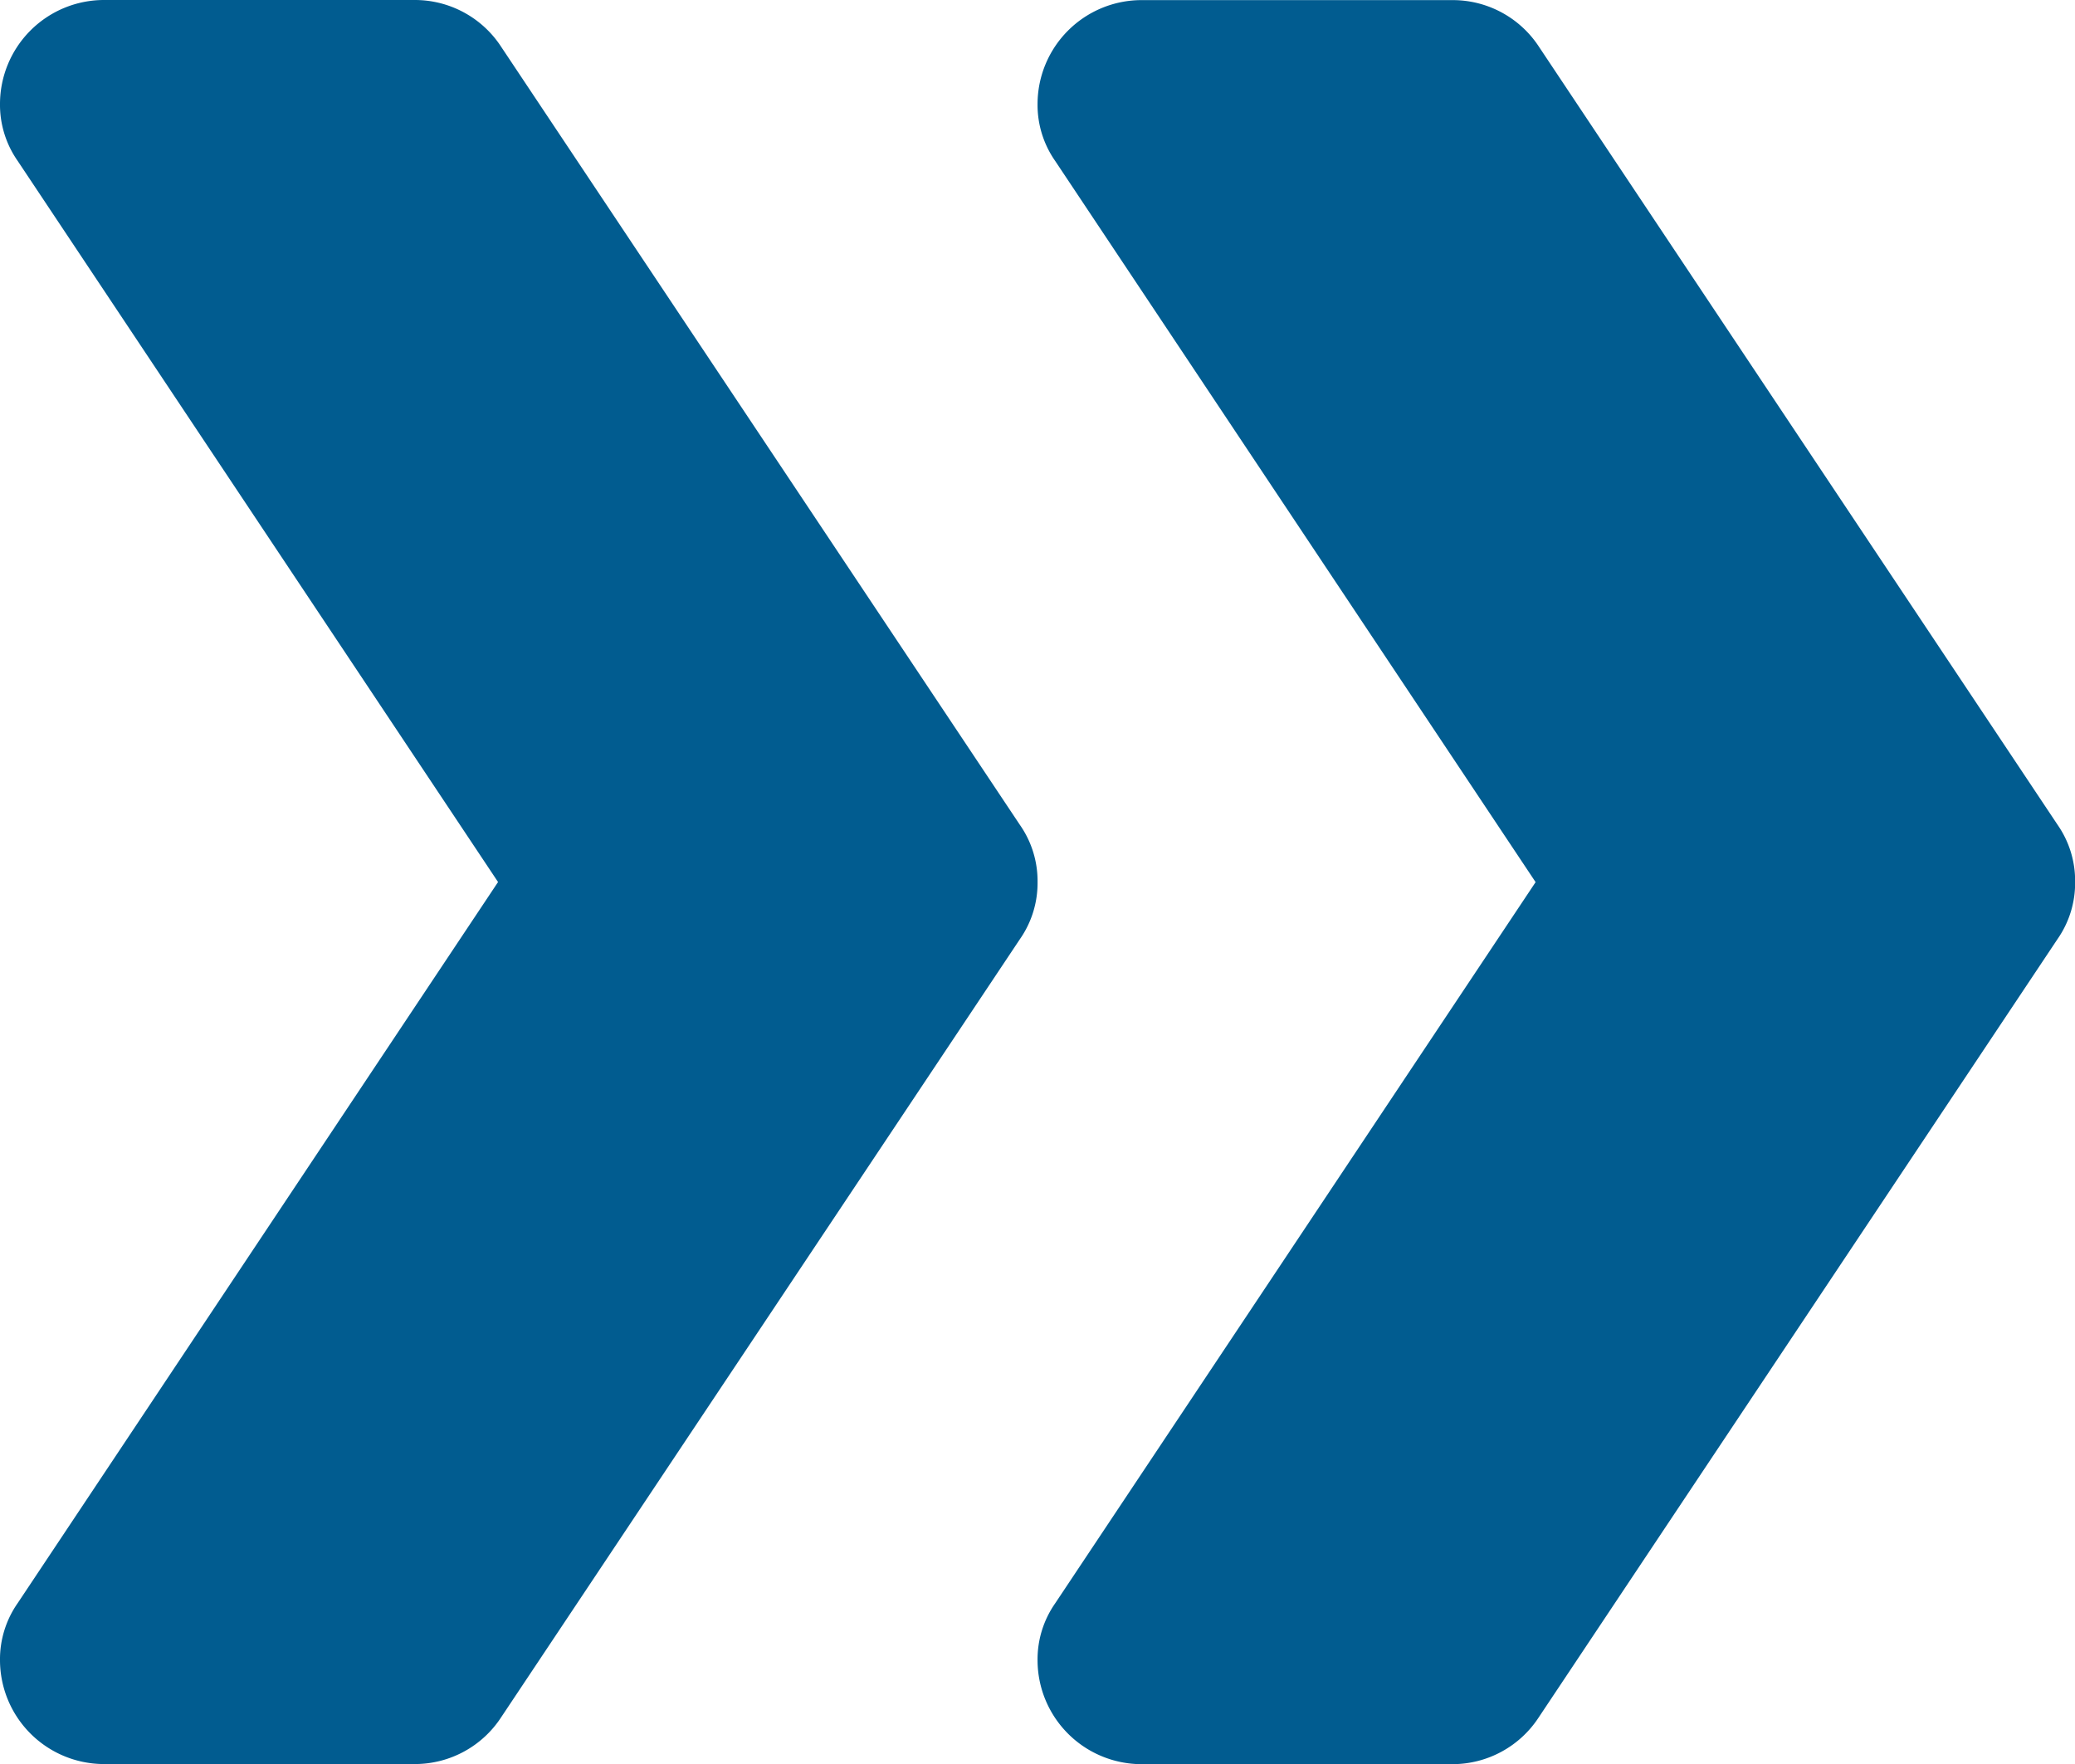
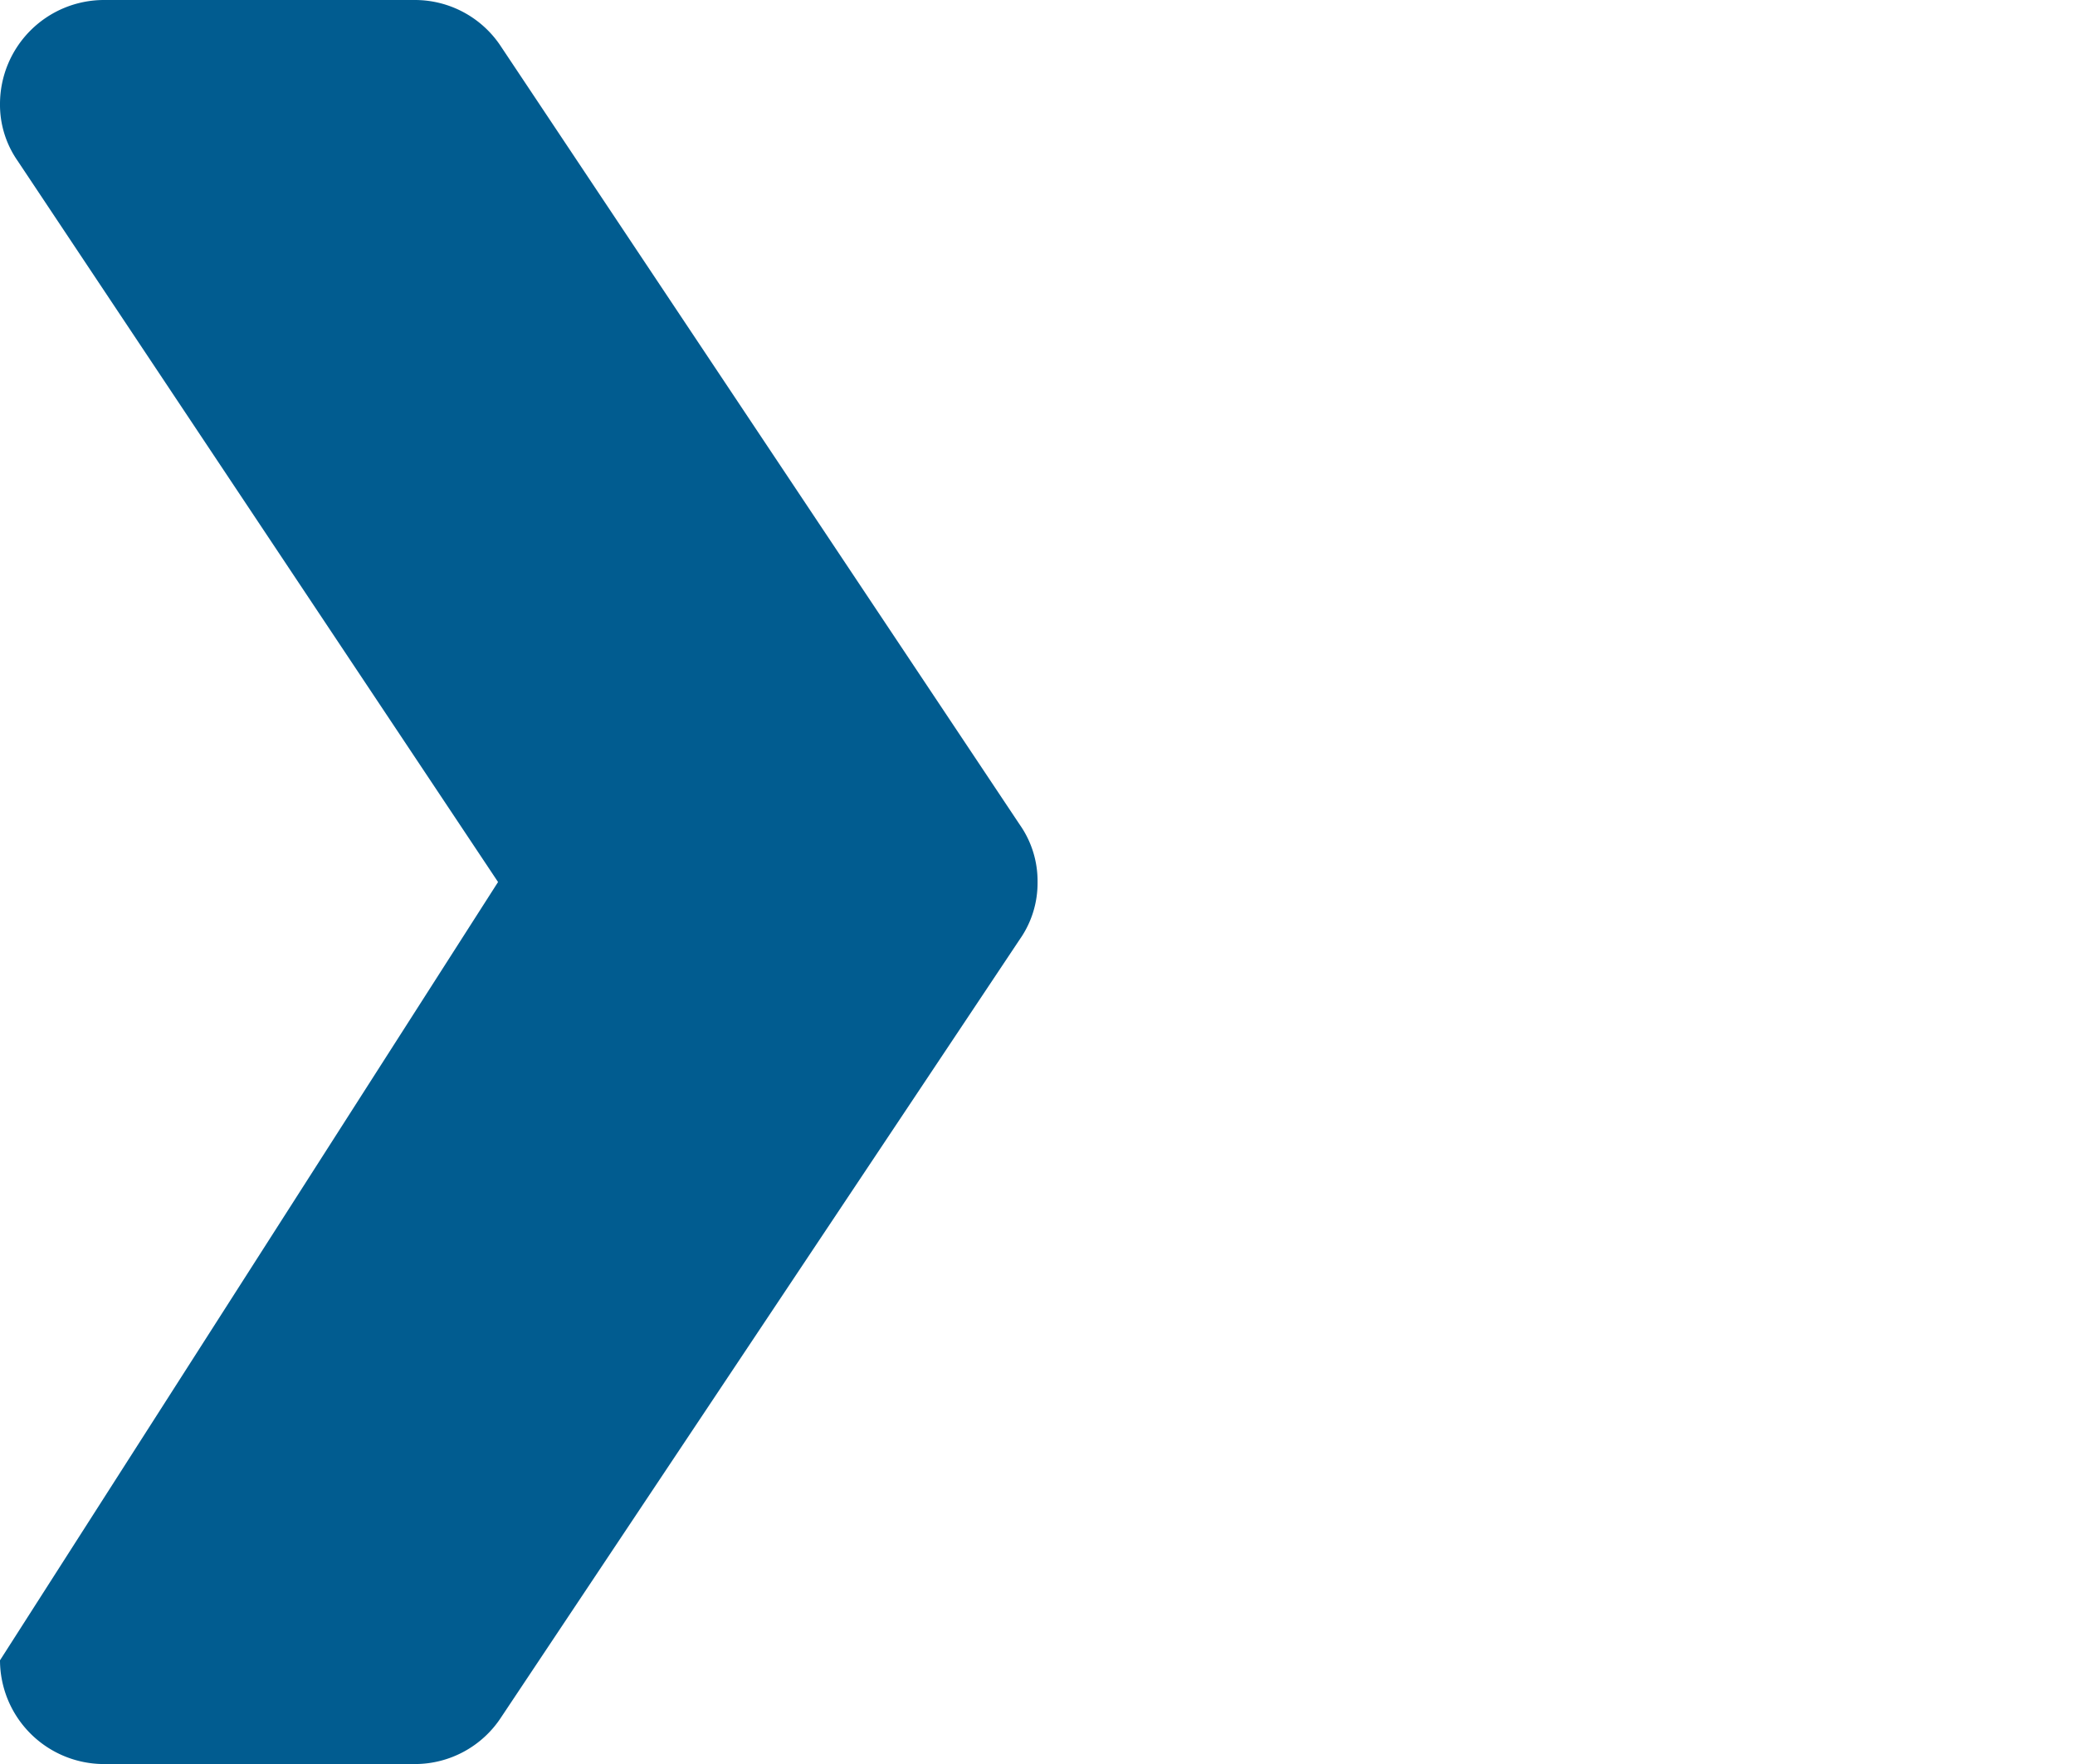
<svg xmlns="http://www.w3.org/2000/svg" width="18.823" height="16" viewBox="0 0 18.823 16">
  <defs>
    <style>.a{fill:#015c90;}</style>
  </defs>
  <g transform="translate(0 -0.332)">
-     <path class="a" d="M9.412,8.332a.888.888,0,0,1-.16.518L4.546,15.908a.934.934,0,0,1-.781.424H.941A.944.944,0,0,1,0,15.391a.889.889,0,0,1,.16-.518L4.518,8.332.16,1.791A.889.889,0,0,1,0,1.273.944.944,0,0,1,.941.332H3.765a.934.934,0,0,1,.781.424L9.252,7.814A.888.888,0,0,1,9.412,8.332Zm0,0" transform="translate(0)" />
-     <path class="a" d="M222.744,8.332a.888.888,0,0,1-.16.518l-4.706,7.059a.934.934,0,0,1-.781.424h-2.824a.944.944,0,0,1-.941-.941.888.888,0,0,1,.16-.518l4.358-6.541-4.358-6.541a.888.888,0,0,1-.16-.518.944.944,0,0,1,.941-.941H217.1a.934.934,0,0,1,.781.424l4.706,7.059A.888.888,0,0,1,222.744,8.332Zm0,0" transform="translate(-203.92)" />
+     <path class="a" d="M9.412,8.332a.888.888,0,0,1-.16.518L4.546,15.908a.934.934,0,0,1-.781.424H.941A.944.944,0,0,1,0,15.391L4.518,8.332.16,1.791A.889.889,0,0,1,0,1.273.944.944,0,0,1,.941.332H3.765a.934.934,0,0,1,.781.424L9.252,7.814A.888.888,0,0,1,9.412,8.332Zm0,0" transform="translate(0)" />
  </g>
</svg>